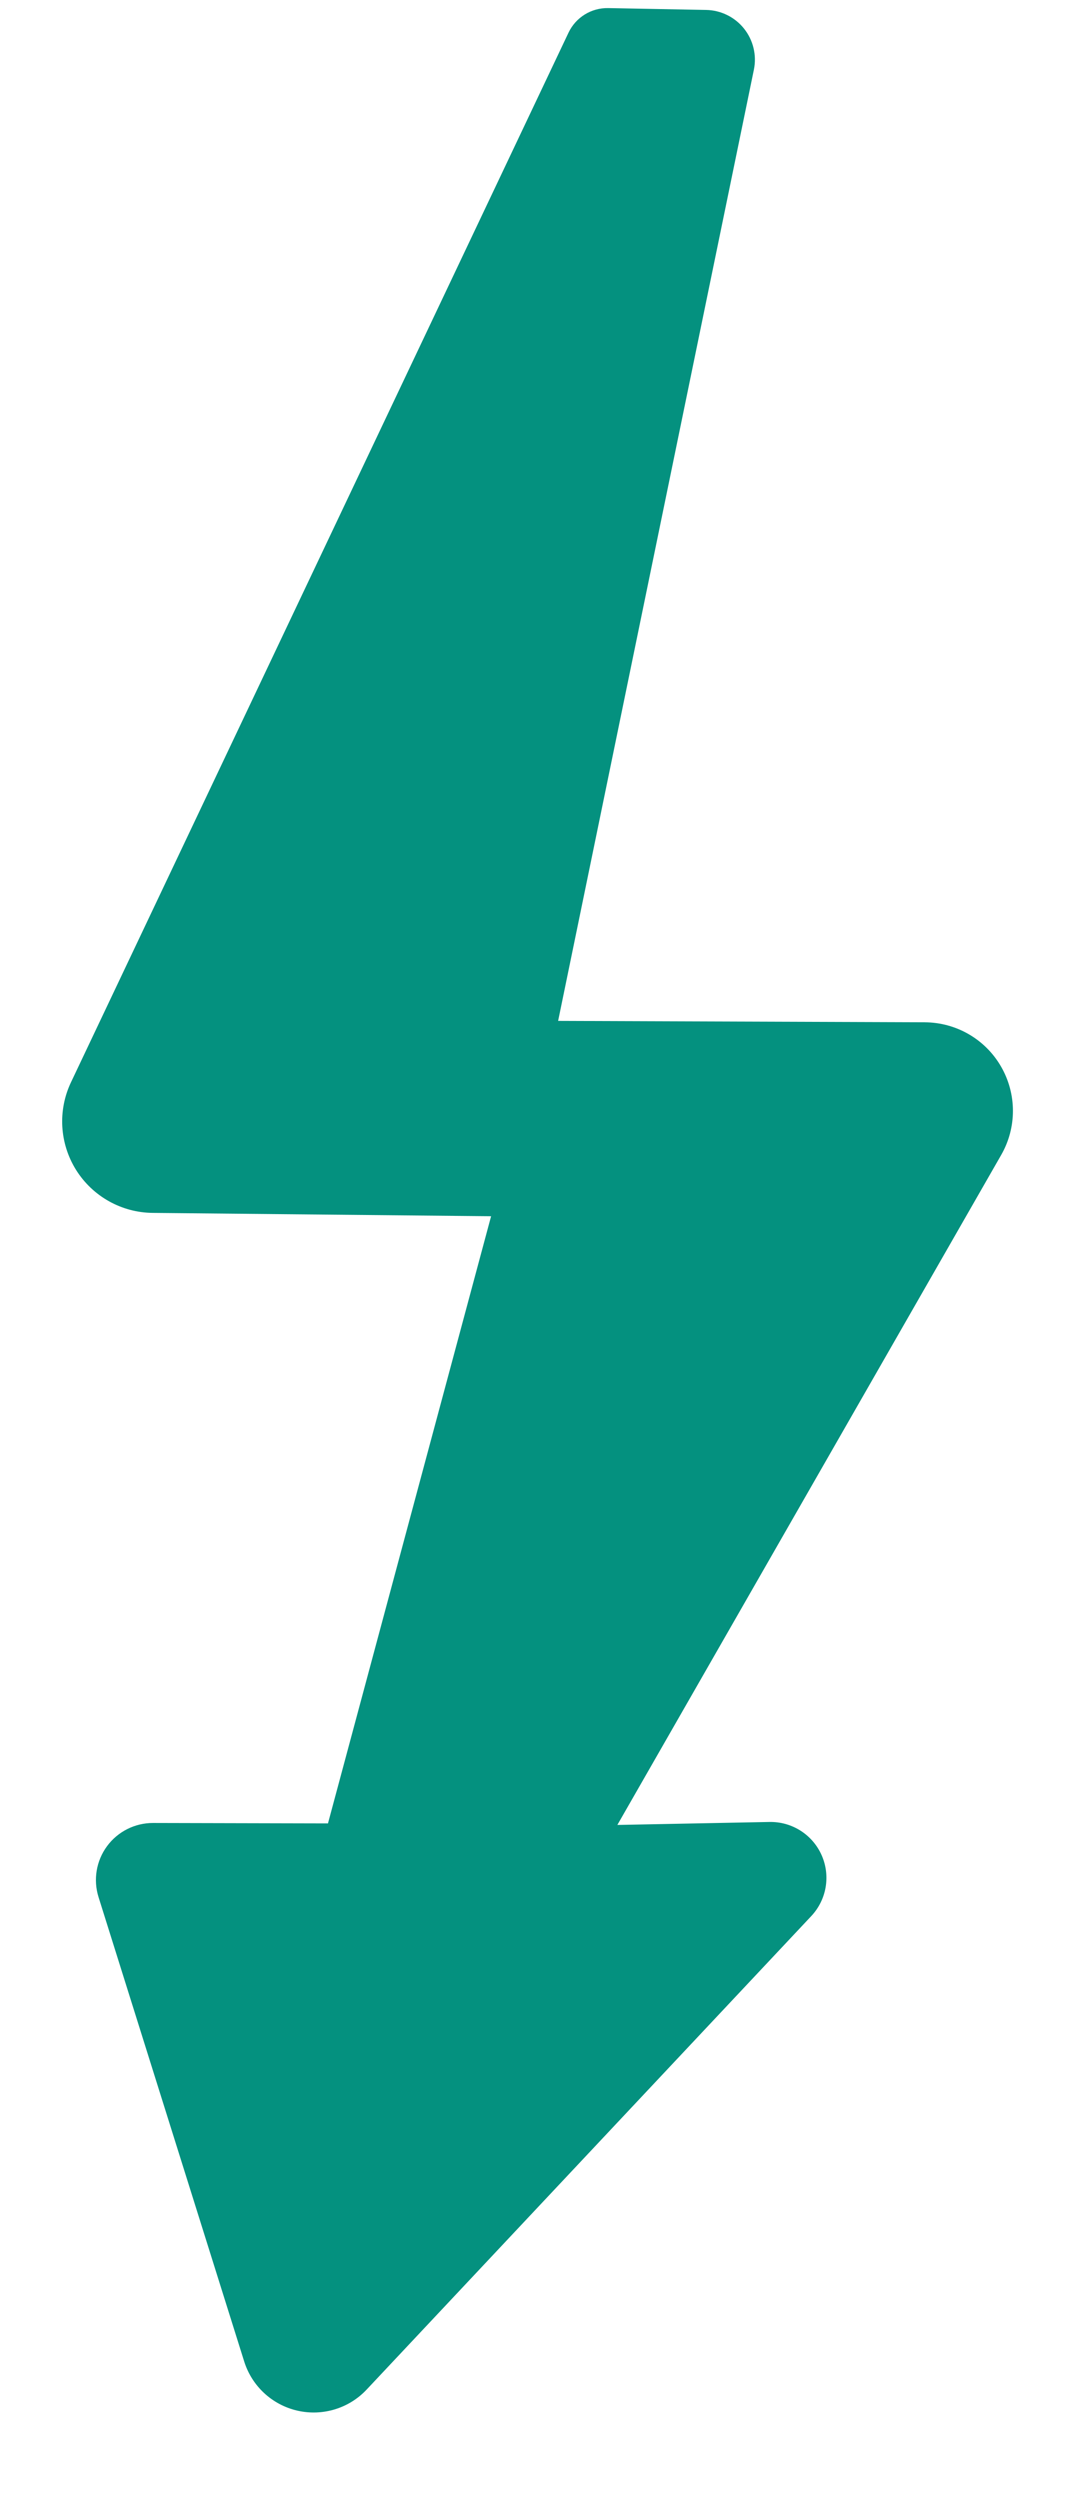
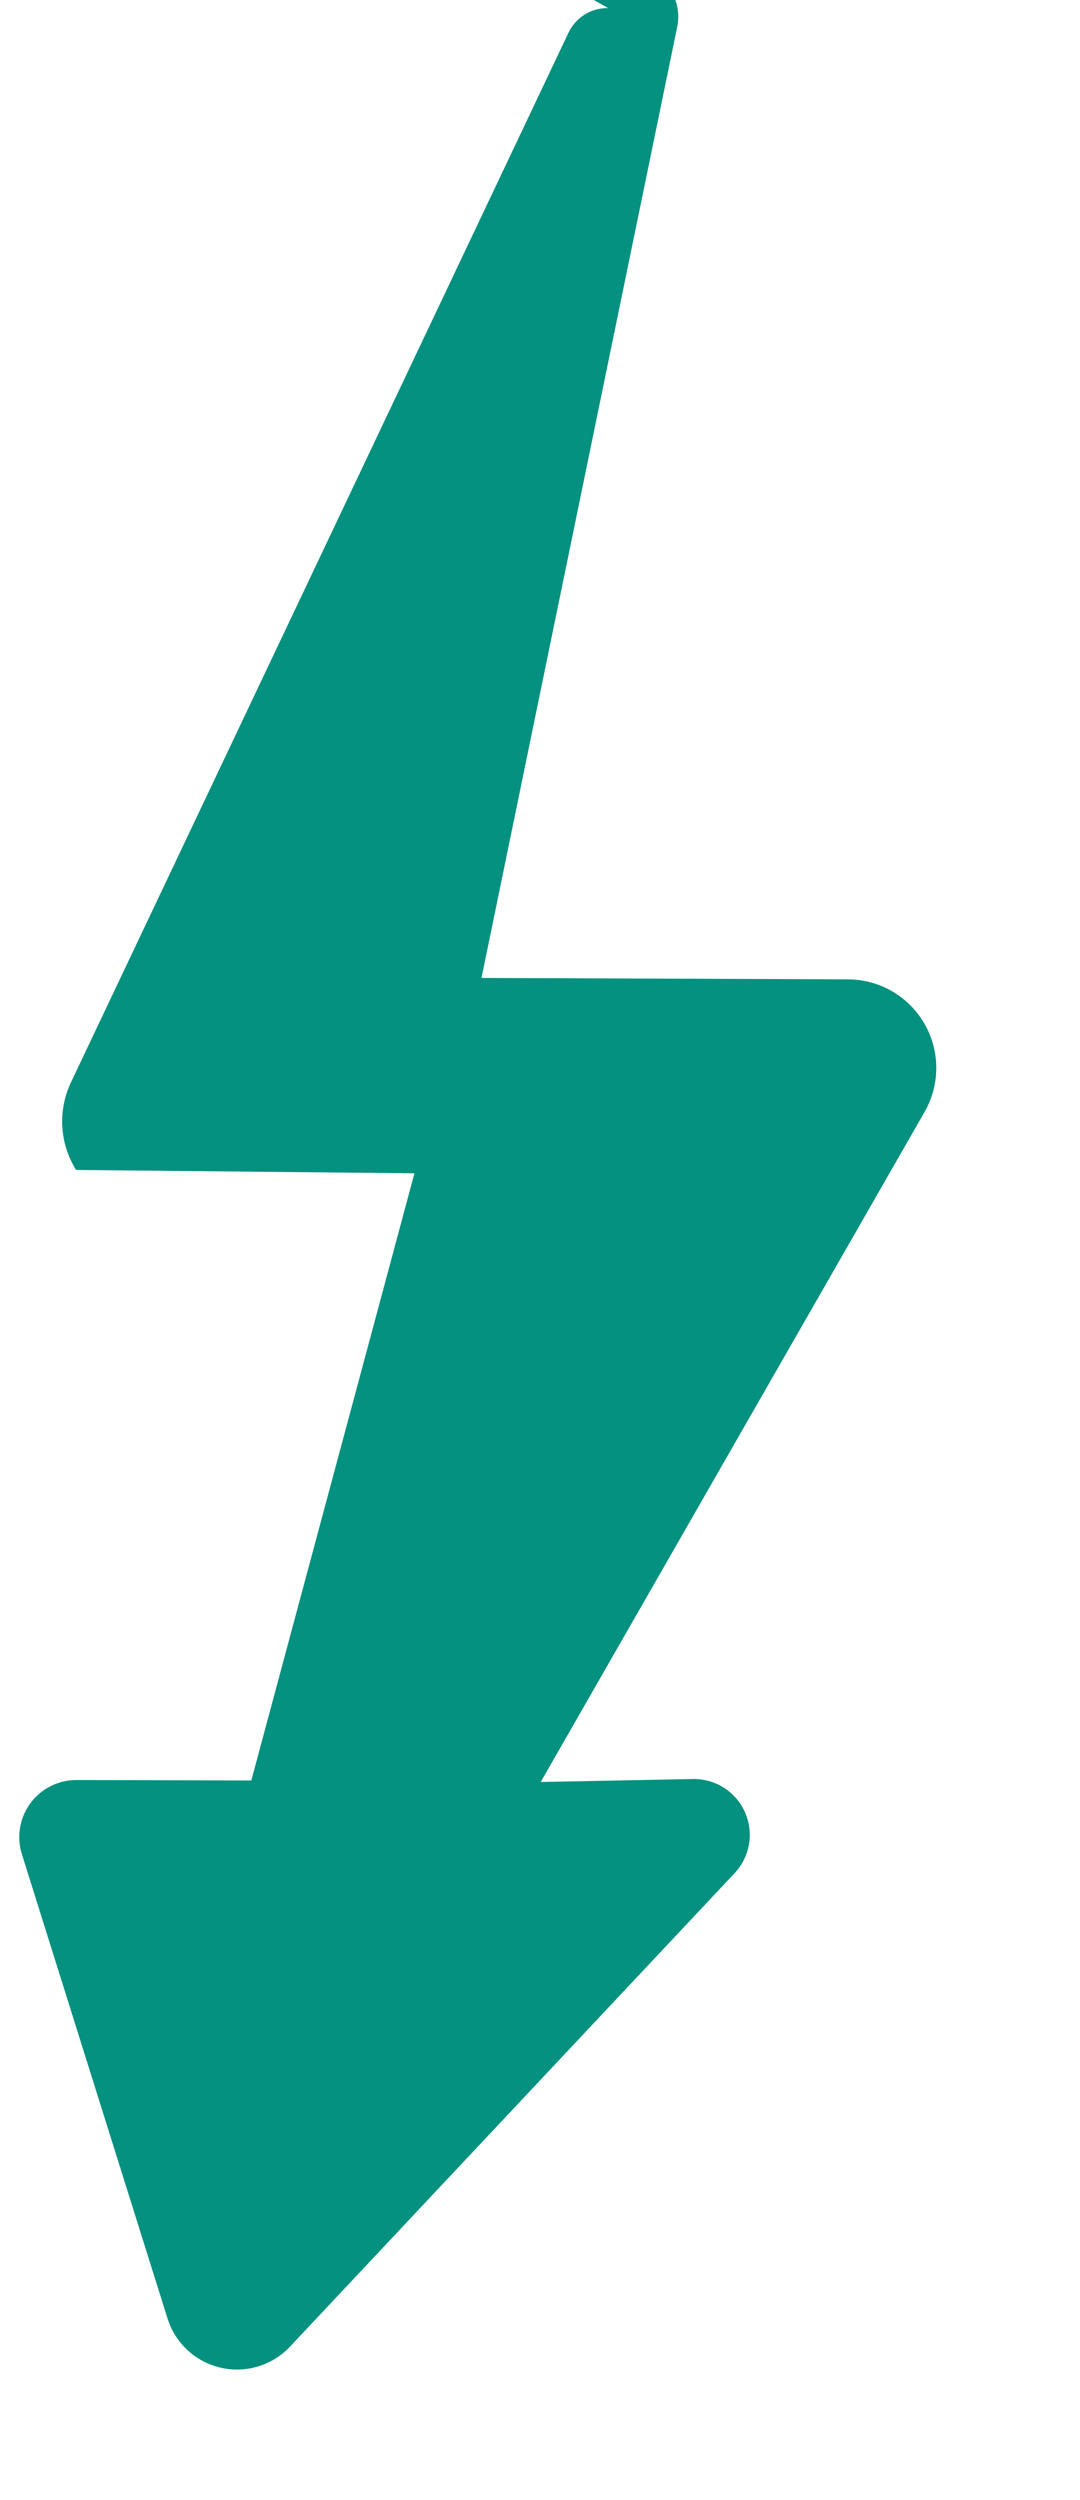
<svg xmlns="http://www.w3.org/2000/svg" width="35px" height="81px" version="1.1" xml:space="preserve" style="fill-rule:evenodd;clip-rule:evenodd;stroke-linejoin:round;stroke-miterlimit:2;">
  <g transform="matrix(1,0,0,1,-1897.35,-599.727)">
    <g transform="matrix(1.304,0,0,1.304,-45.708,-897.642)">
-       <path d="M1505.19,1148.49c-0.42,-0.008 -0.806,0.231 -0.986,0.611c-1.582,3.337 -9.097,19.188 -12.364,26.079c-0.333,0.701 -0.285,1.522 0.126,2.18c0.412,0.657 1.13,1.06 1.905,1.067c3.527,0.035 8.409,0.083 8.409,0.083l-4.054,15.087c0,0 -2.5,-0.006 -4.346,-0.011c-0.452,-0.001 -0.877,0.213 -1.145,0.577c-0.268,0.364 -0.346,0.834 -0.211,1.265c0.881,2.809 2.568,8.184 3.62,11.539c0.193,0.614 0.696,1.079 1.323,1.222c0.626,0.143 1.282,-0.056 1.721,-0.525c2.899,-3.086 8.08,-8.602 11.049,-11.764c0.383,-0.408 0.484,-1.004 0.257,-1.515c-0.227,-0.51 -0.737,-0.835 -1.296,-0.824c-1.846,0.036 -3.78,0.074 -3.78,0.074c0,0 6.298,-10.991 9.54,-16.649c0.389,-0.68 0.388,-1.515 -0.004,-2.194c-0.391,-0.679 -1.114,-1.098 -1.898,-1.101c-3.804,-0.015 -9.11,-0.035 -9.11,-0.035c0,0 3.763,-18.281 4.865,-23.635c0.074,-0.36 -0.016,-0.734 -0.245,-1.021c-0.229,-0.287 -0.575,-0.457 -0.942,-0.464c-0.818,-0.015 -1.793,-0.034 -2.434,-0.046Z" style="fill:#04917f;" />
+       <path d="M1505.19,1148.49c-0.42,-0.008 -0.806,0.231 -0.986,0.611c-1.582,3.337 -9.097,19.188 -12.364,26.079c-0.333,0.701 -0.285,1.522 0.126,2.18c3.527,0.035 8.409,0.083 8.409,0.083l-4.054,15.087c0,0 -2.5,-0.006 -4.346,-0.011c-0.452,-0.001 -0.877,0.213 -1.145,0.577c-0.268,0.364 -0.346,0.834 -0.211,1.265c0.881,2.809 2.568,8.184 3.62,11.539c0.193,0.614 0.696,1.079 1.323,1.222c0.626,0.143 1.282,-0.056 1.721,-0.525c2.899,-3.086 8.08,-8.602 11.049,-11.764c0.383,-0.408 0.484,-1.004 0.257,-1.515c-0.227,-0.51 -0.737,-0.835 -1.296,-0.824c-1.846,0.036 -3.78,0.074 -3.78,0.074c0,0 6.298,-10.991 9.54,-16.649c0.389,-0.68 0.388,-1.515 -0.004,-2.194c-0.391,-0.679 -1.114,-1.098 -1.898,-1.101c-3.804,-0.015 -9.11,-0.035 -9.11,-0.035c0,0 3.763,-18.281 4.865,-23.635c0.074,-0.36 -0.016,-0.734 -0.245,-1.021c-0.229,-0.287 -0.575,-0.457 -0.942,-0.464c-0.818,-0.015 -1.793,-0.034 -2.434,-0.046Z" style="fill:#04917f;" />
    </g>
  </g>
</svg>